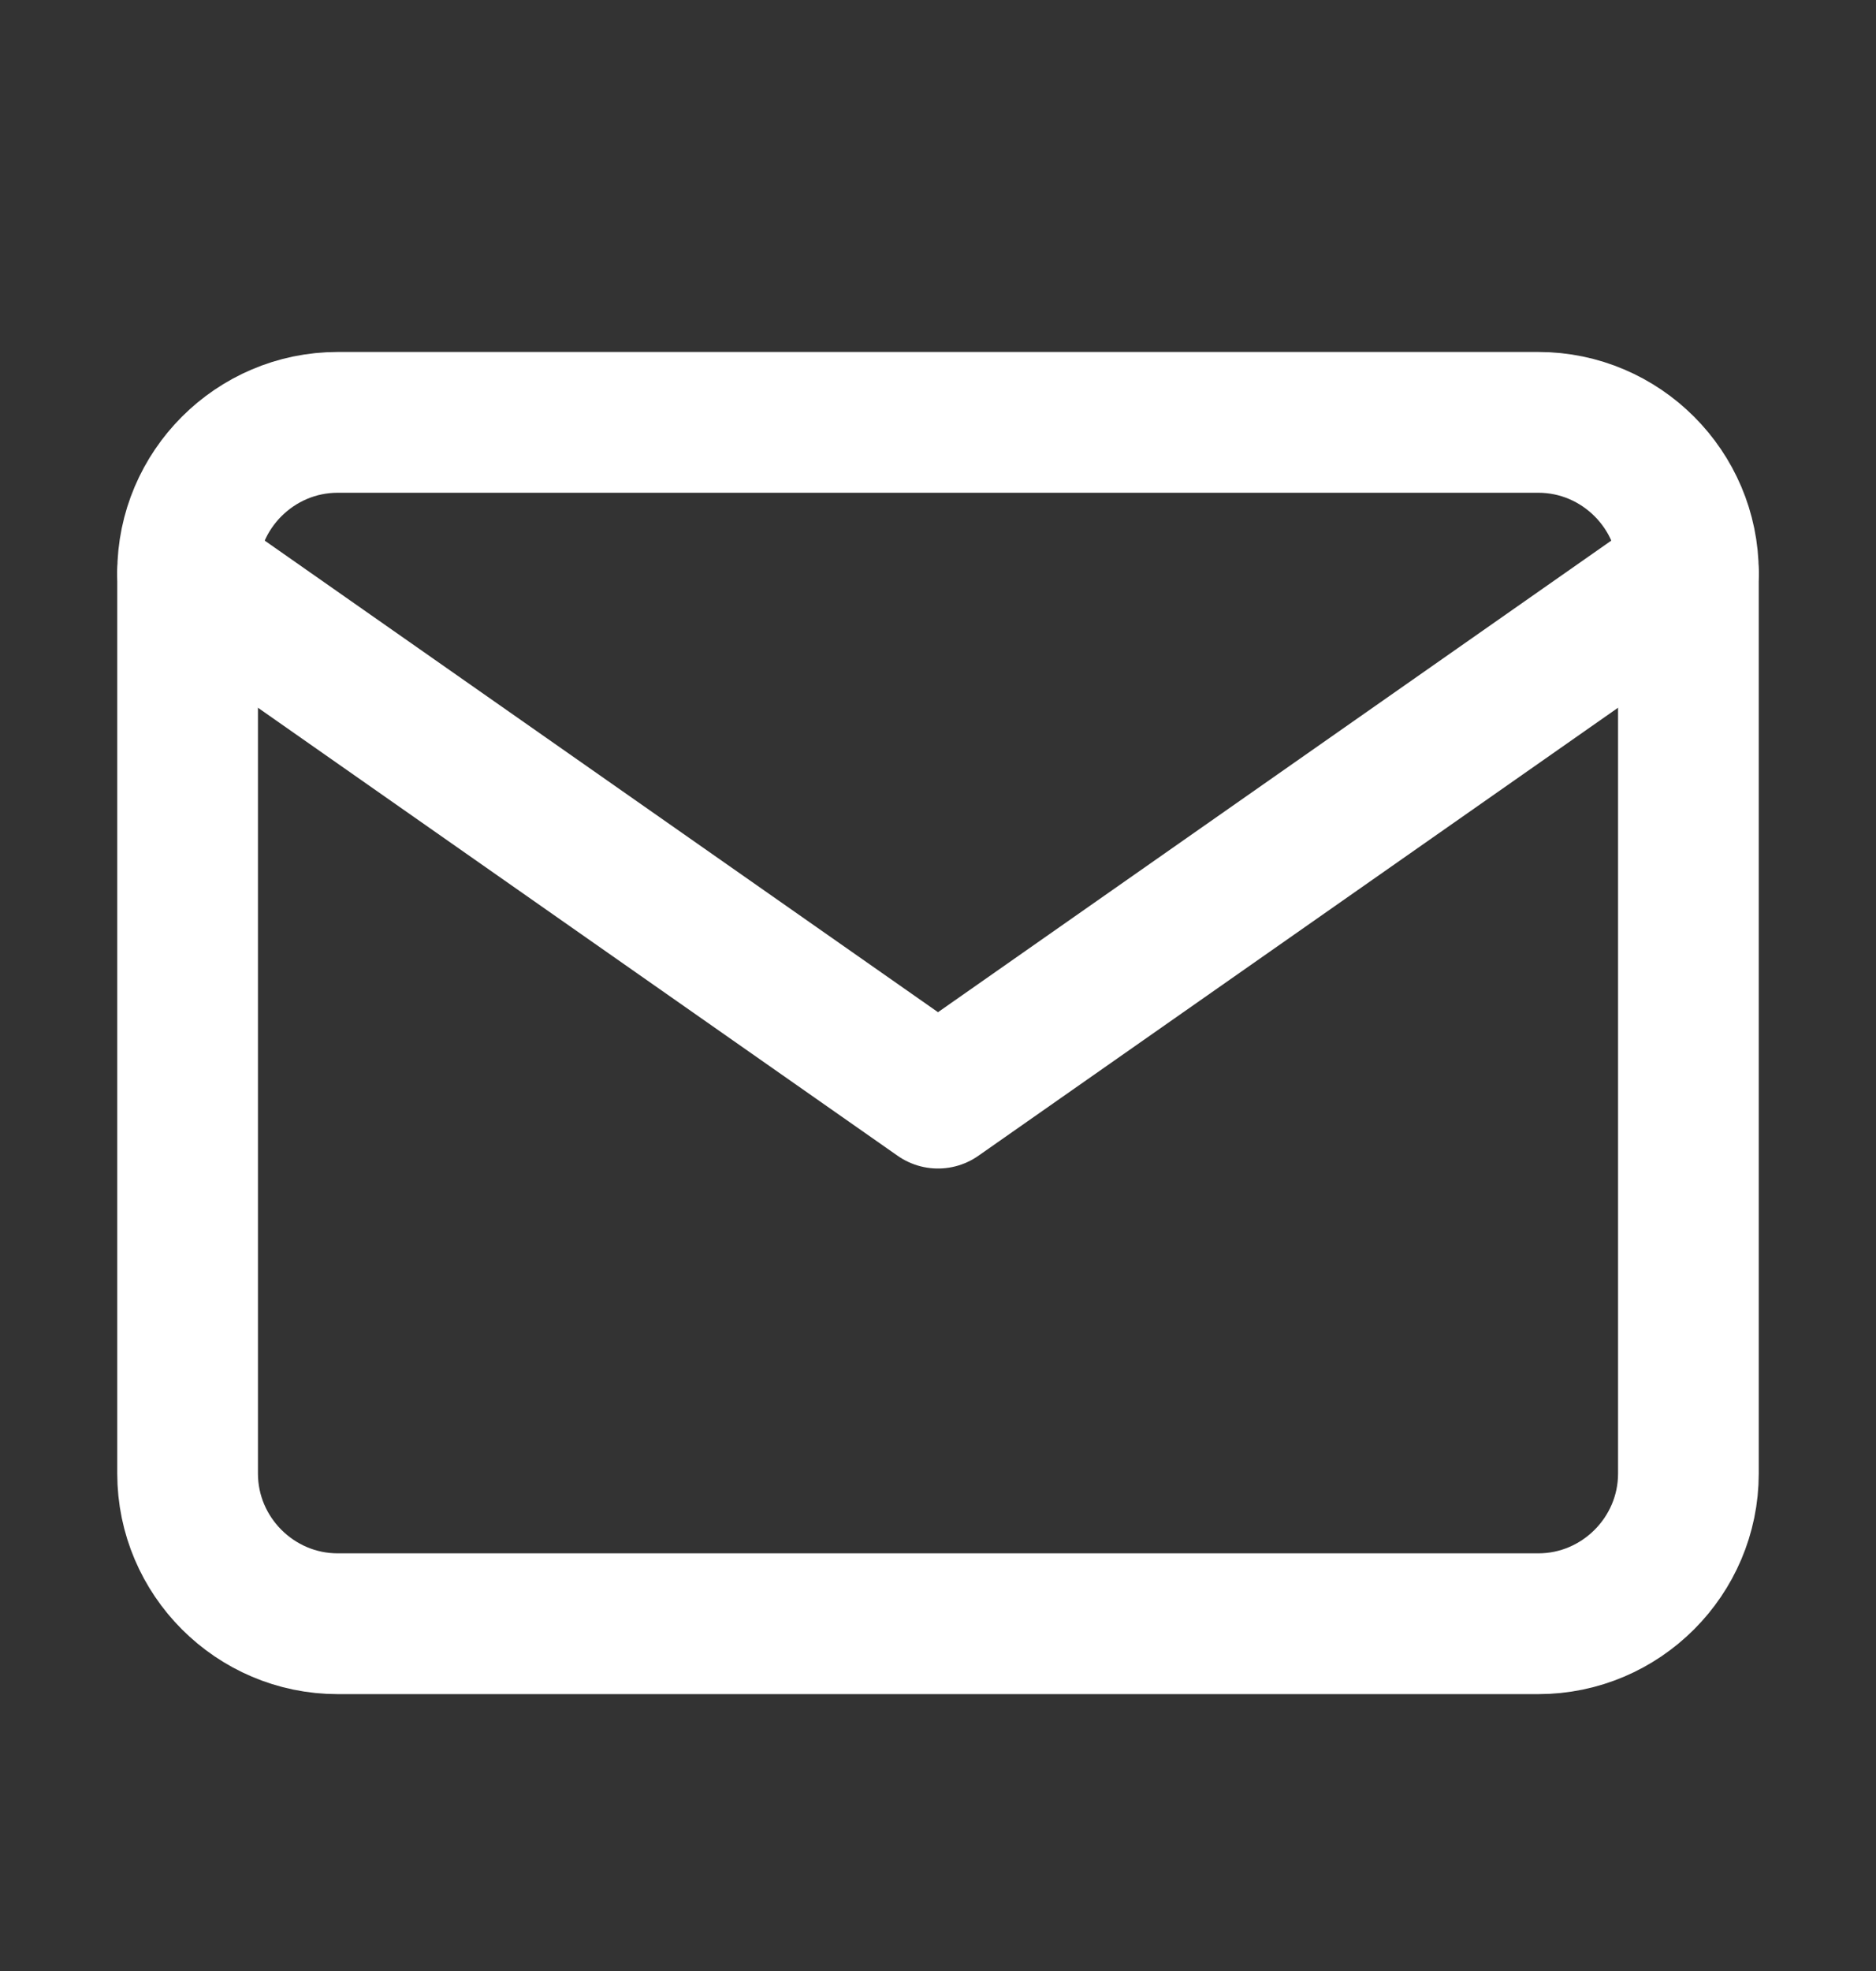
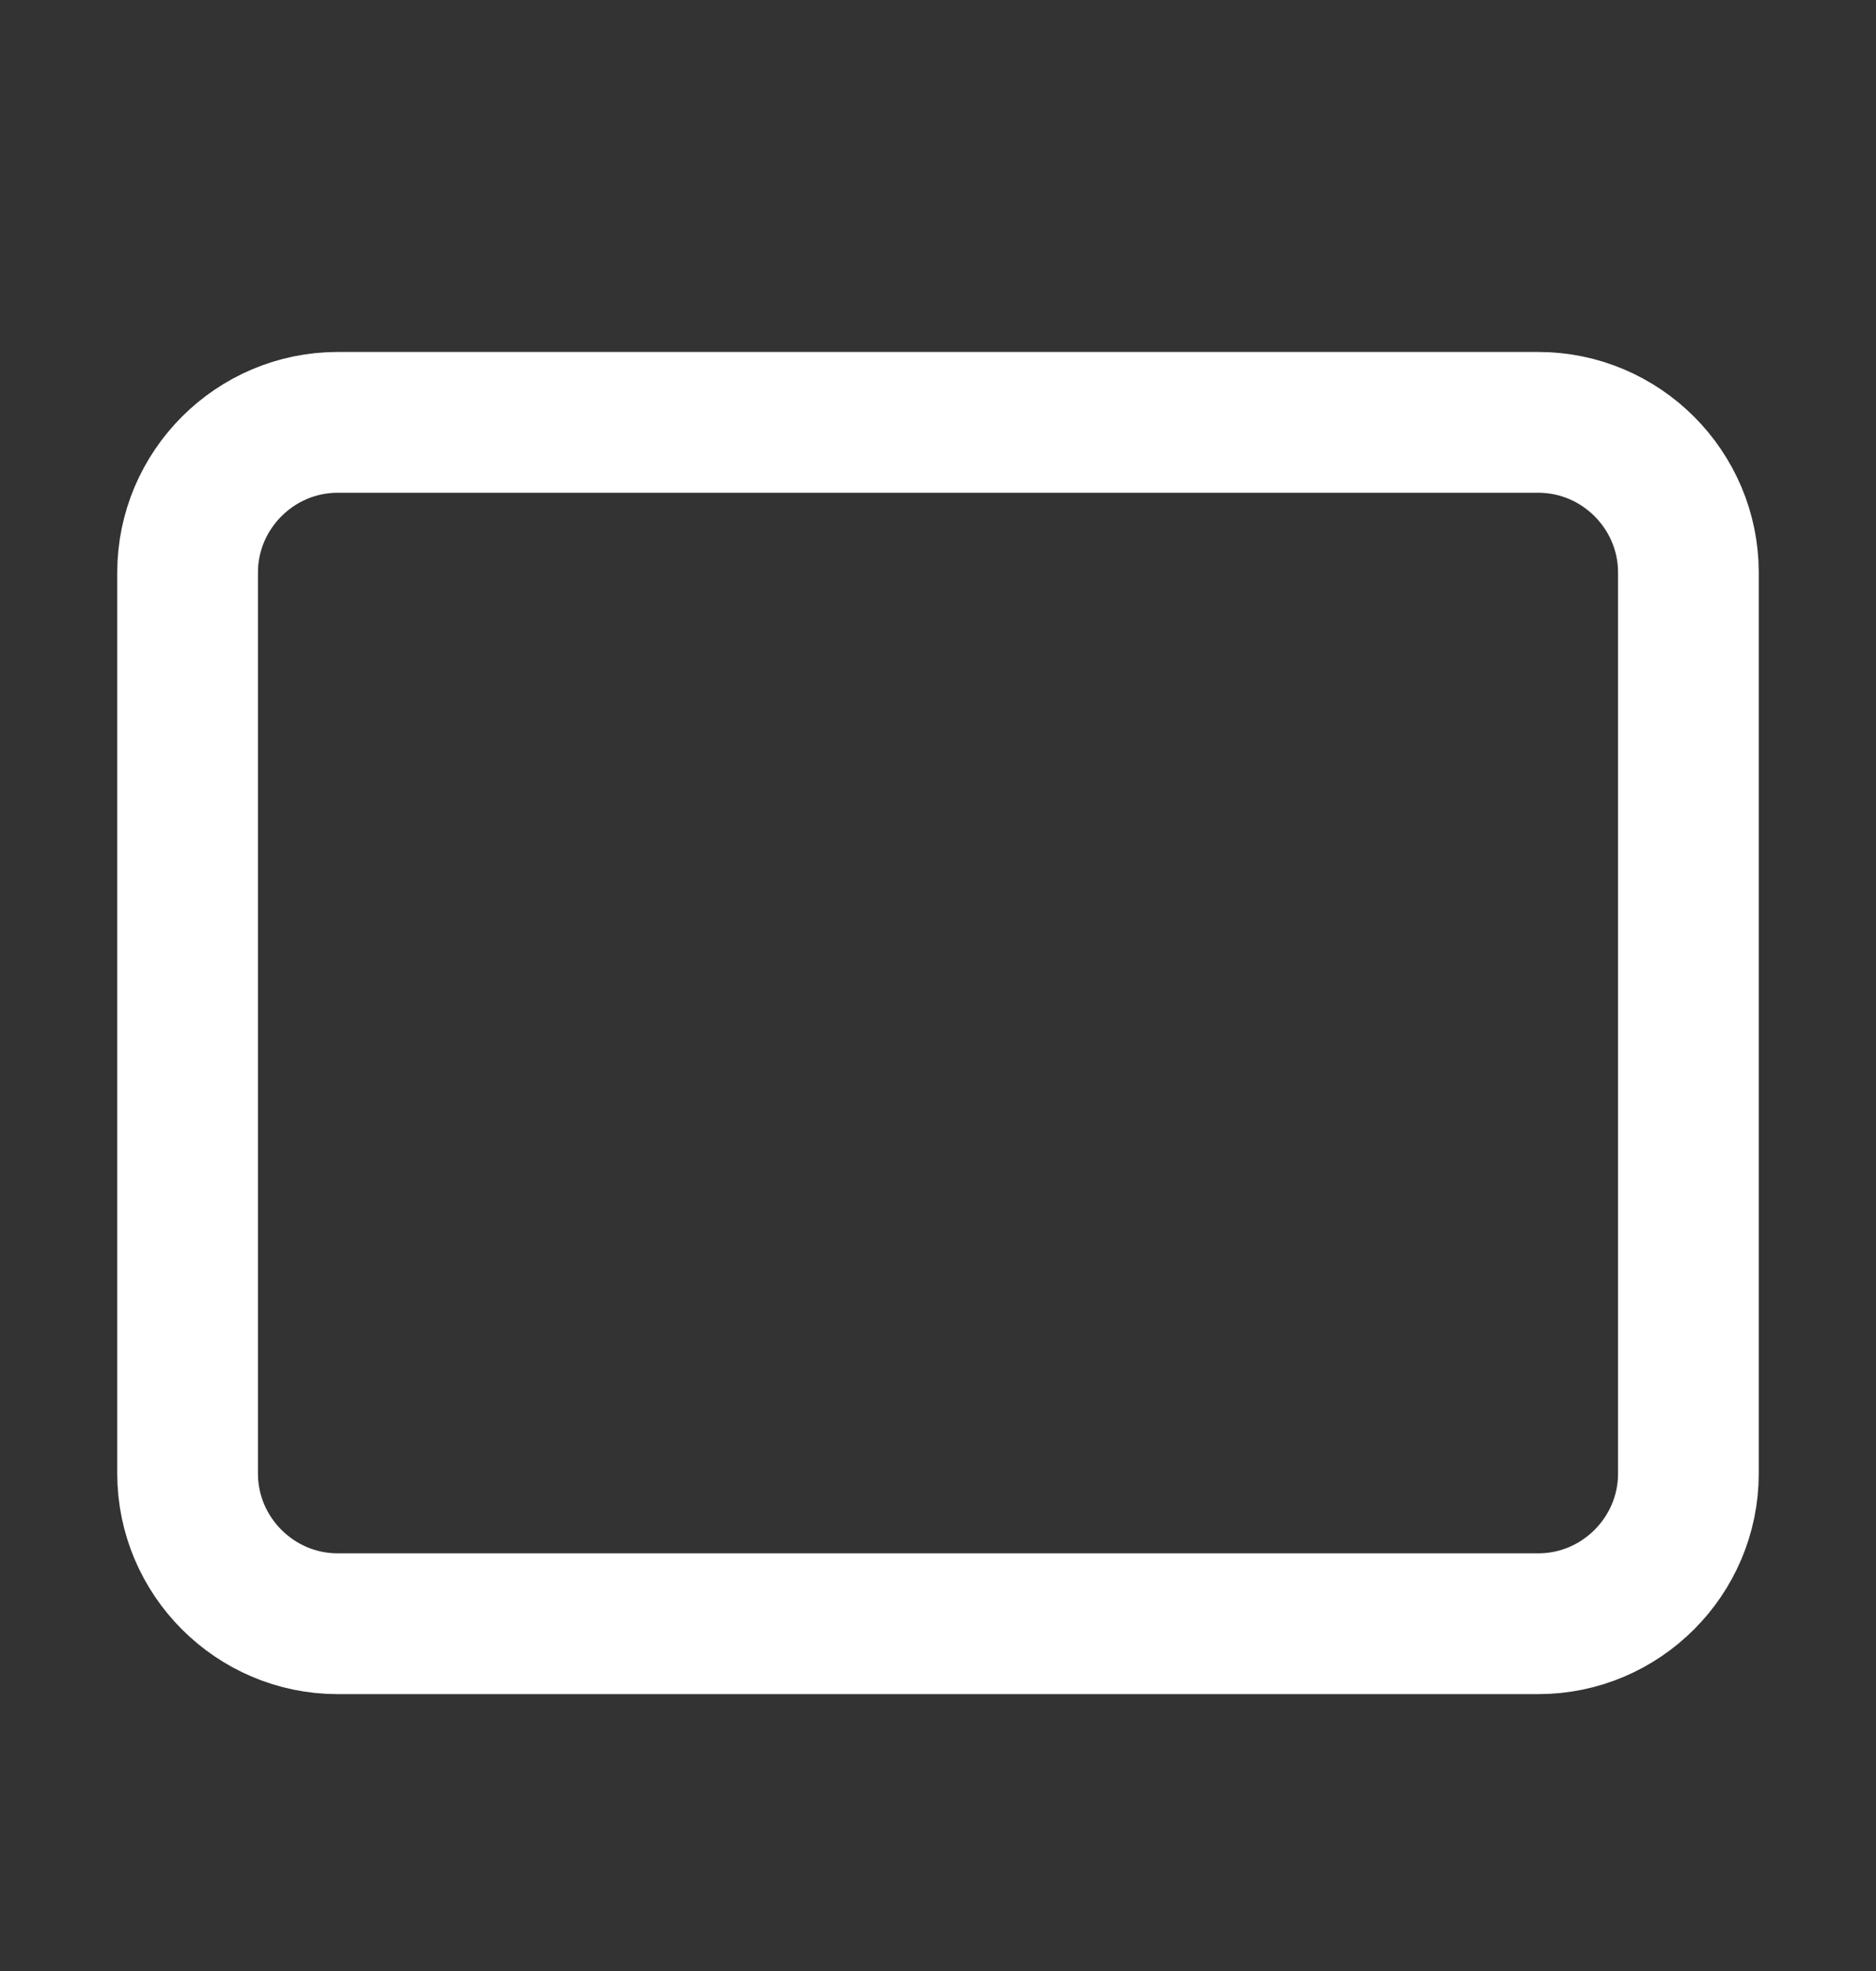
<svg xmlns="http://www.w3.org/2000/svg" width="20" height="21" viewBox="0 0 20 21" fill="none">
  <rect x="0" y="0" width="20" height="21" fill="#333333" stroke="none" />
  <path d="M3.6 4.5H16.4C17.28 4.5 18 5.22 18 6.1V15.7C18 16.58 17.28 17.3 16.4 17.3H3.6C2.72 17.3 2 16.58 2 15.7V6.1C2 5.22 2.72 4.5 3.6 4.5Z" stroke="white" stroke-width="1.5" stroke-linecap="round" stroke-linejoin="round" />
-   <path d="M18 6.1L10 11.7L2 6.1" stroke="white" stroke-width="1.5" stroke-linecap="round" stroke-linejoin="round" />
</svg>